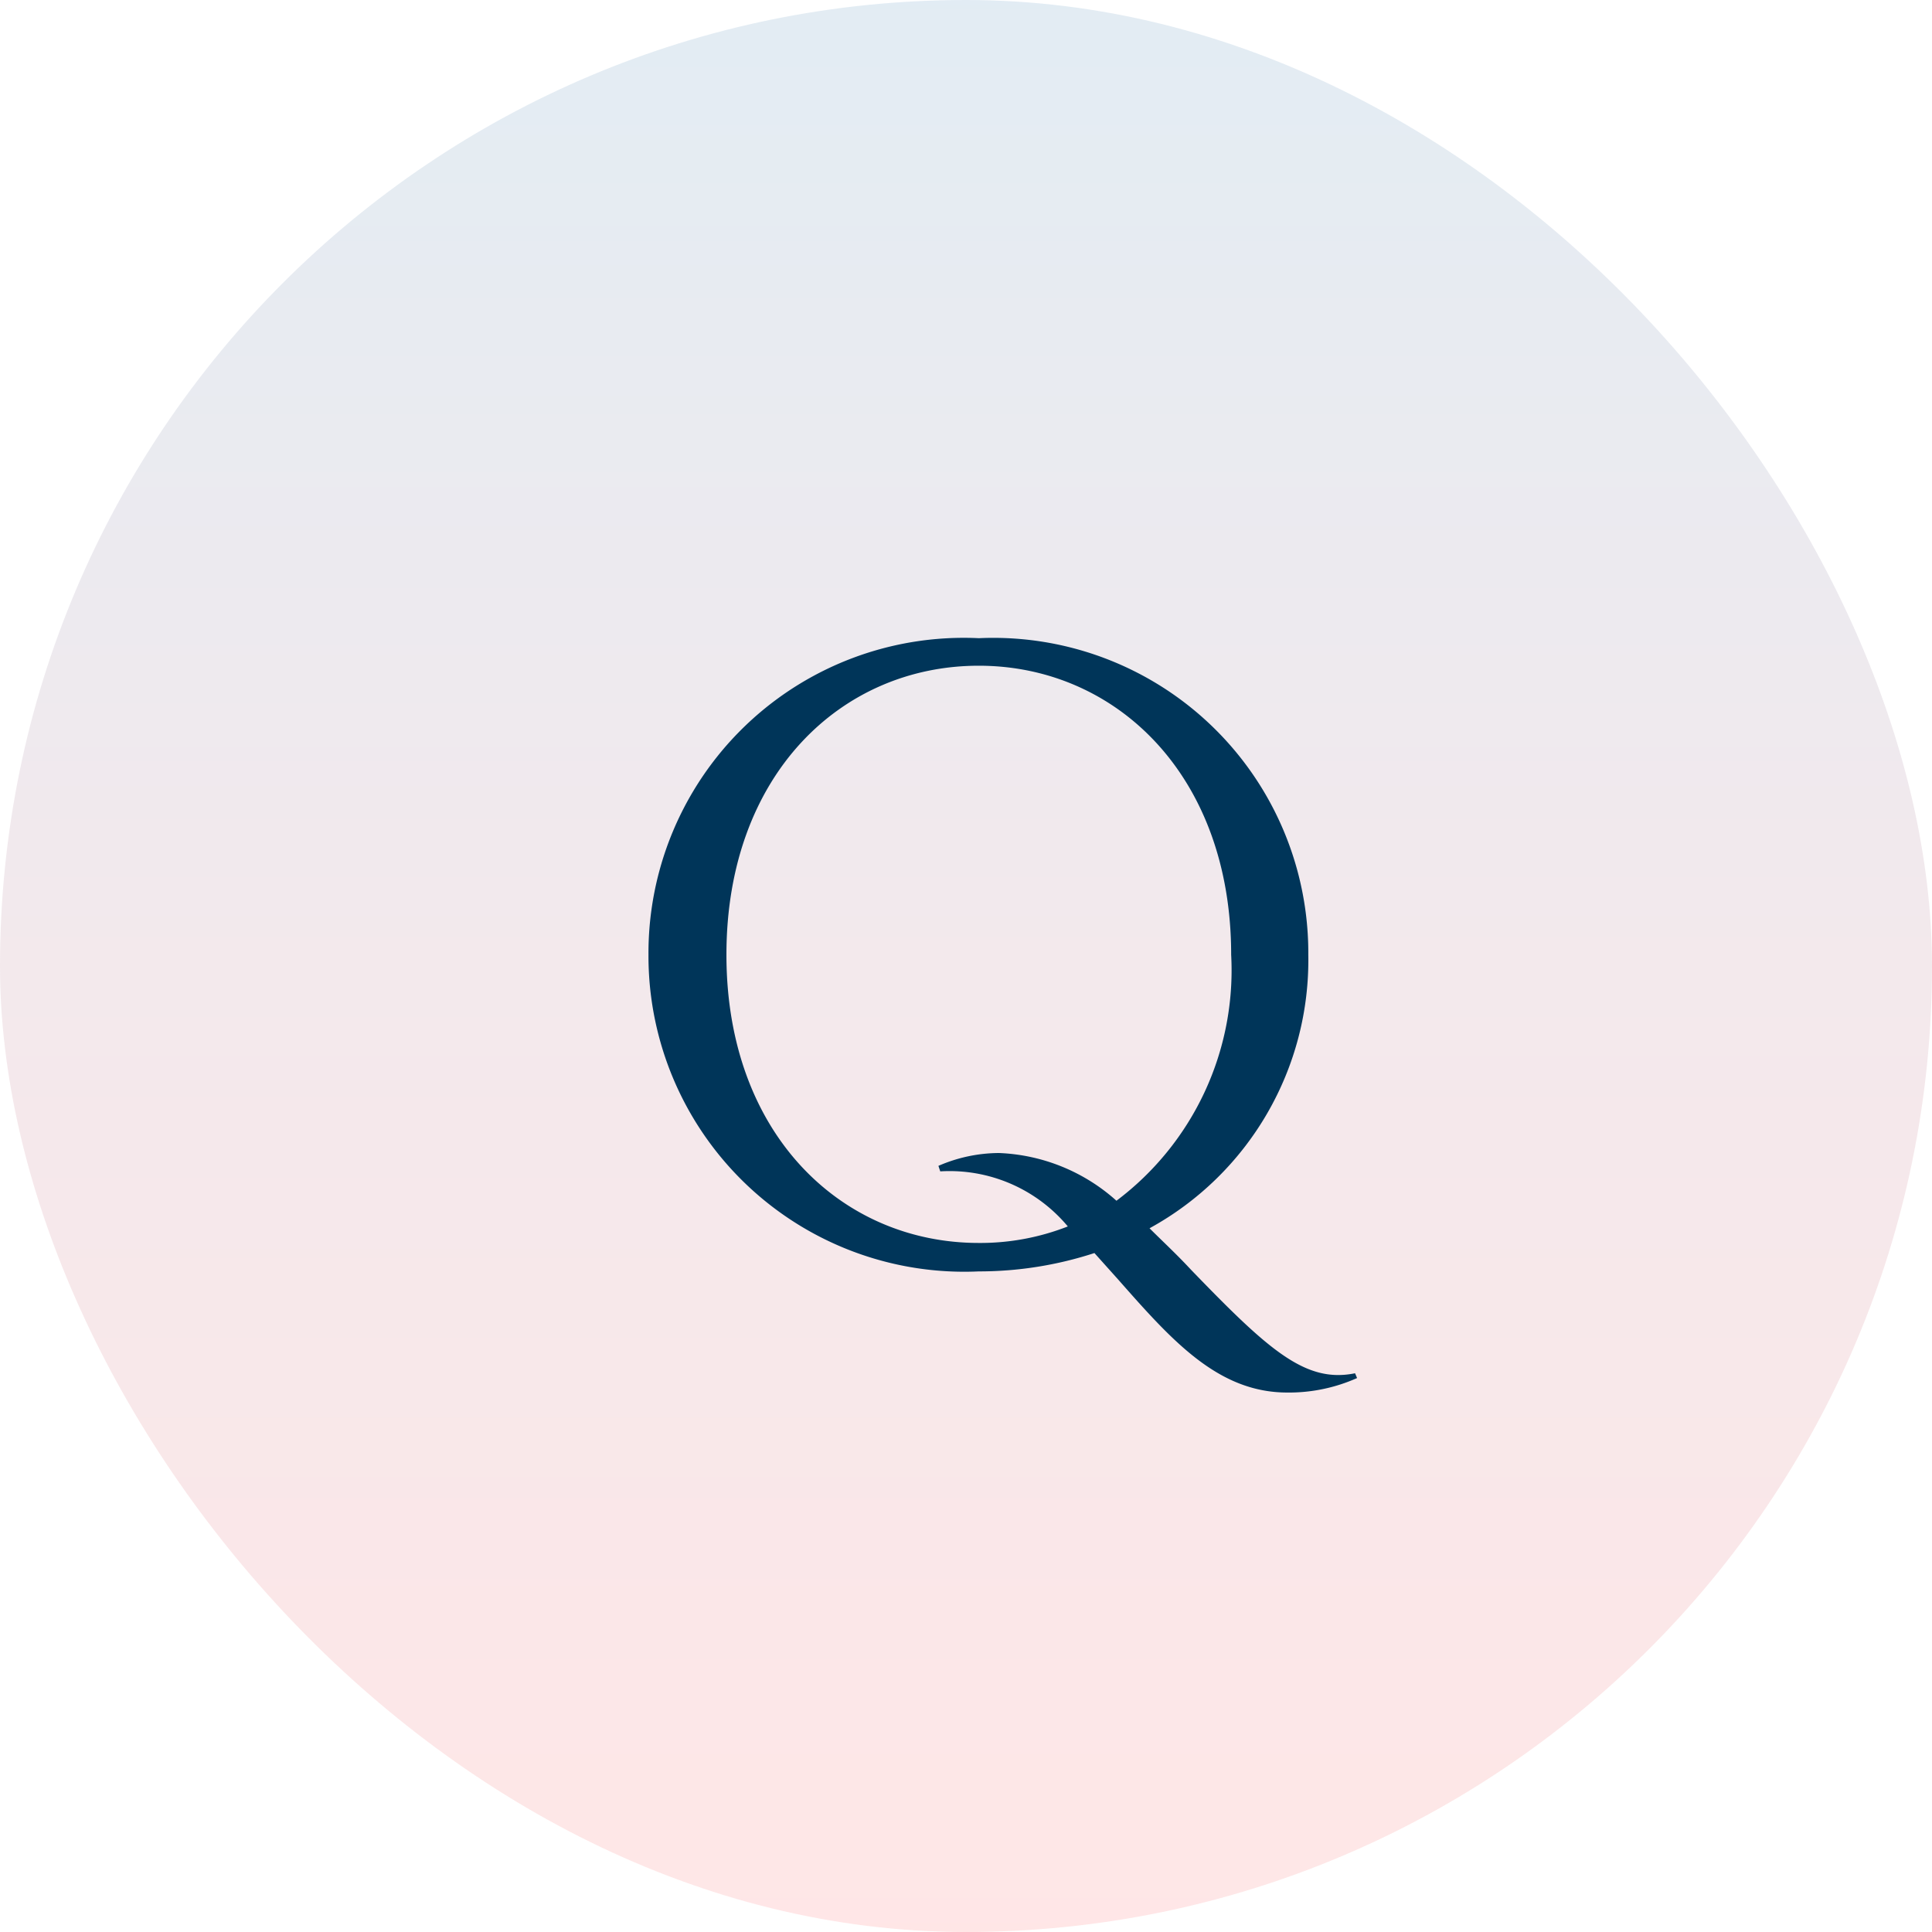
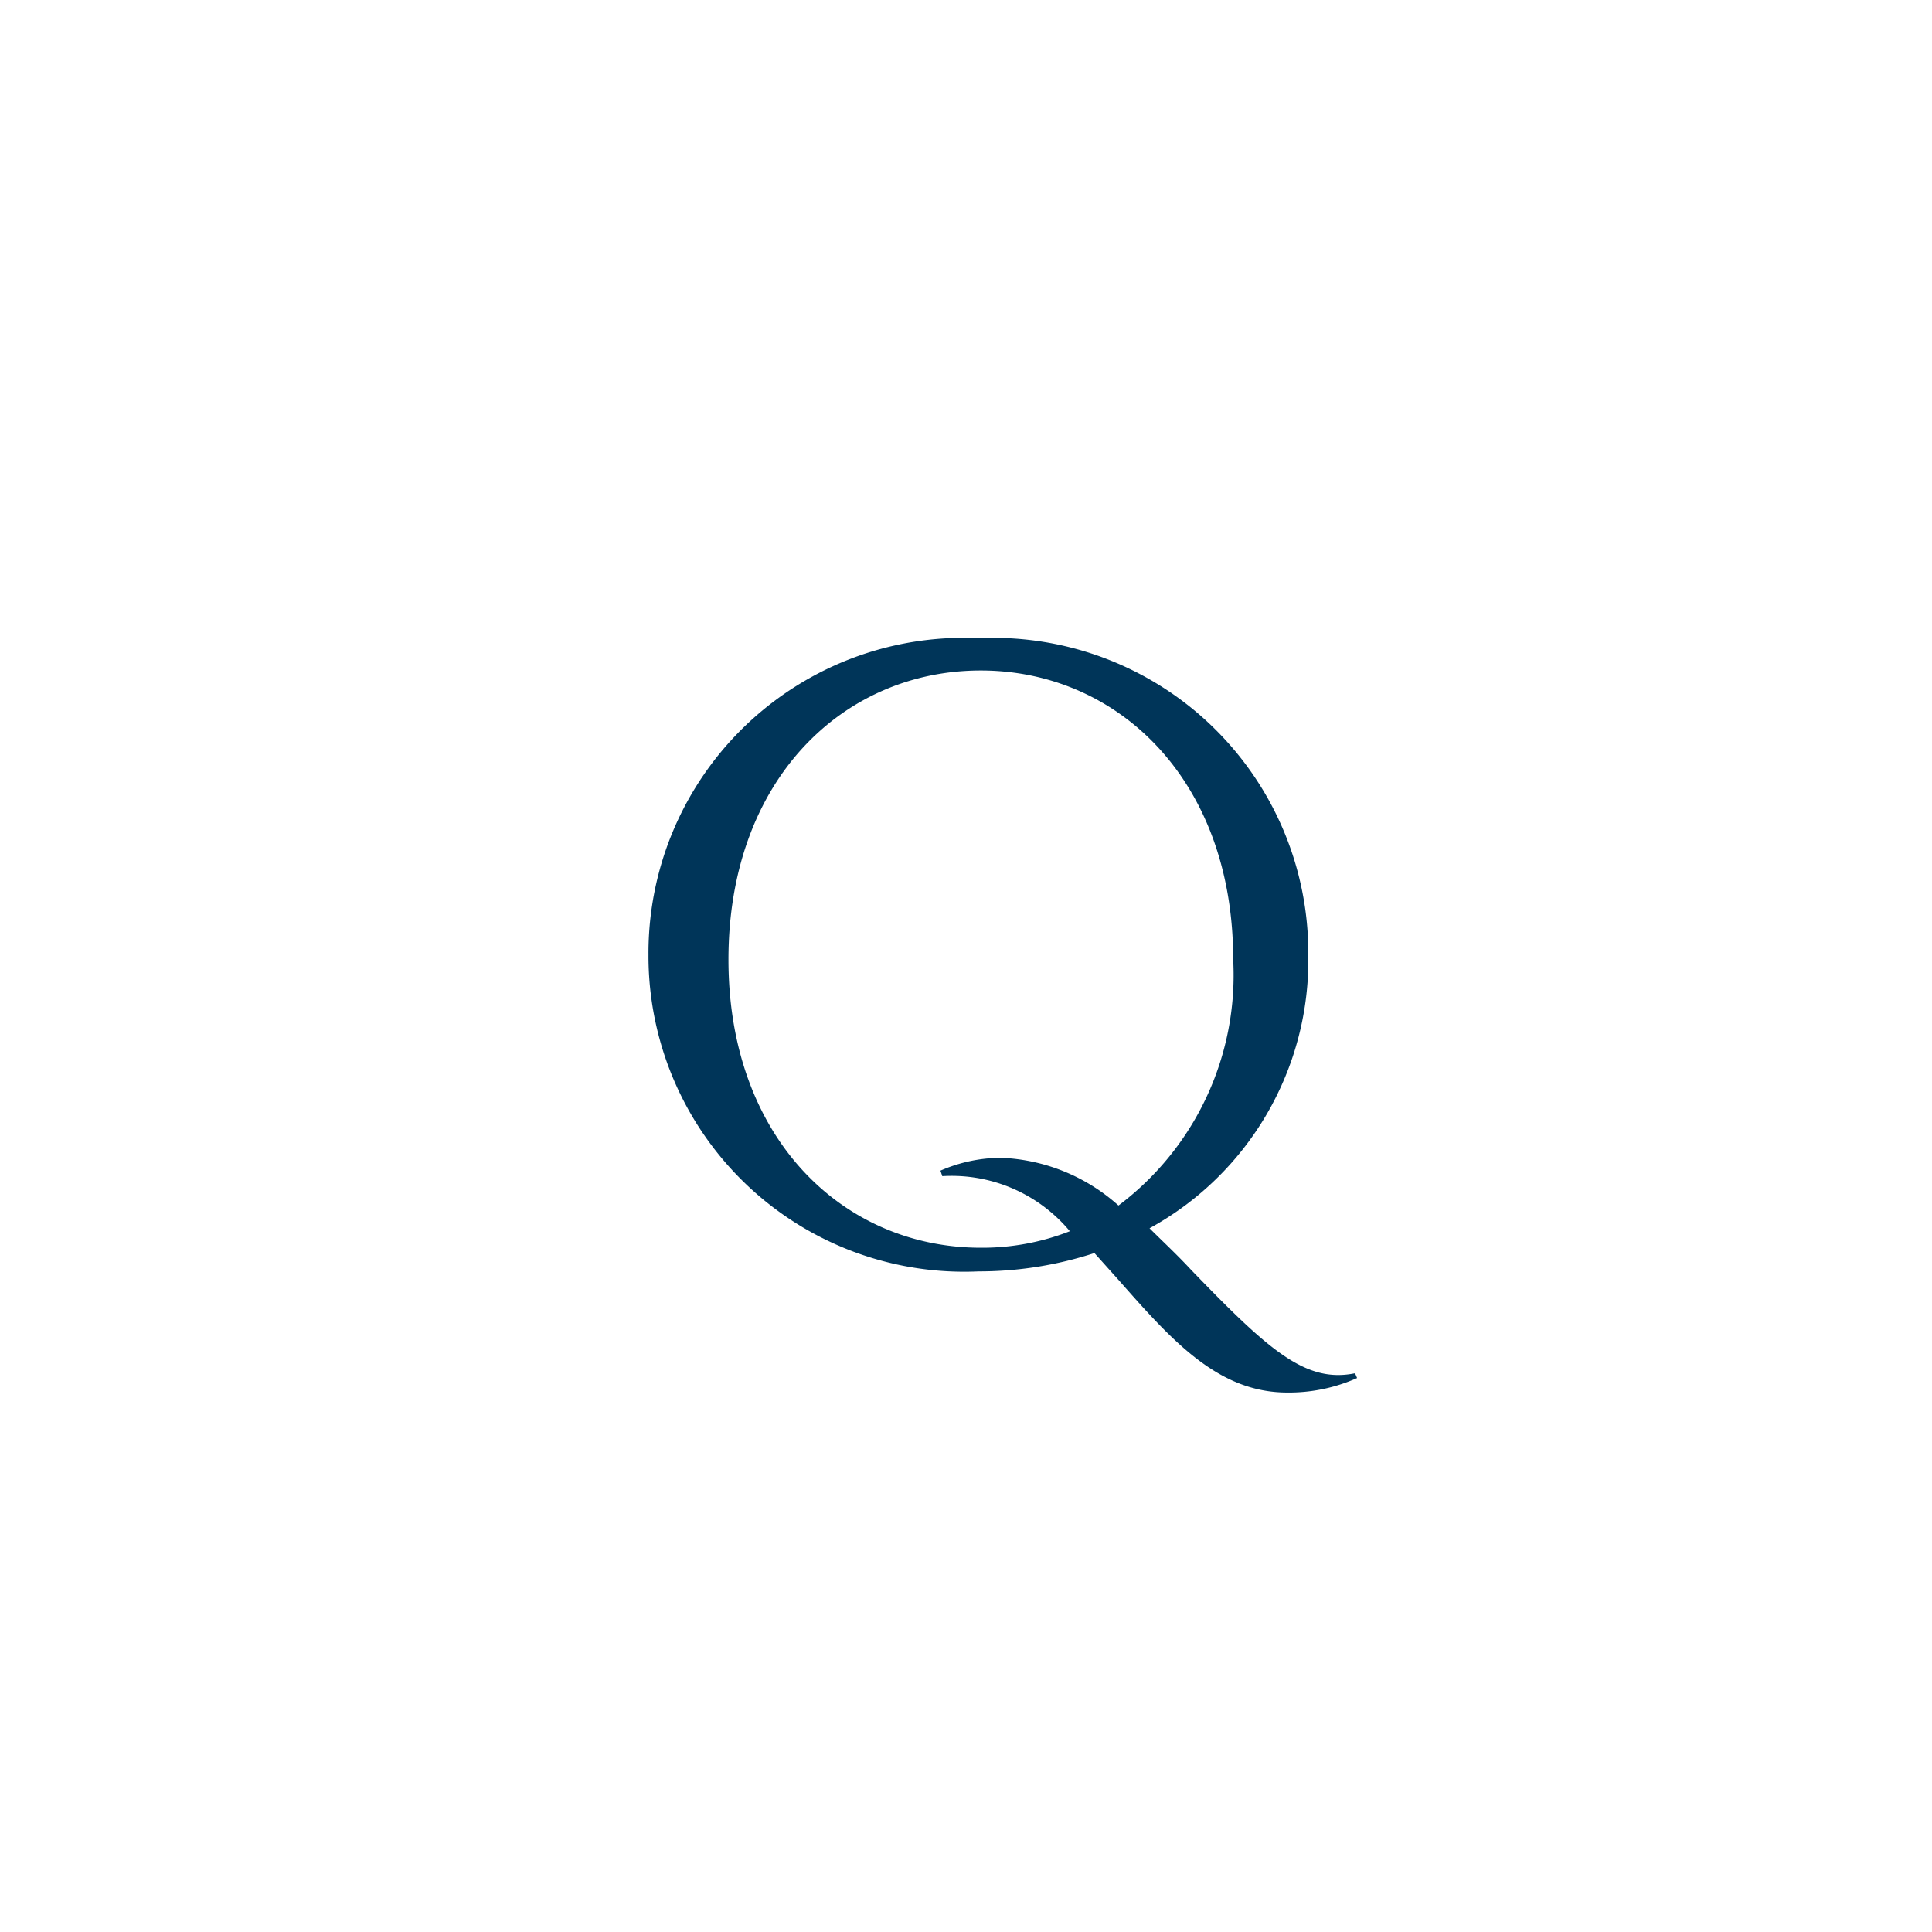
<svg xmlns="http://www.w3.org/2000/svg" width="40" height="40" viewBox="0 0 40 40">
  <defs>
    <linearGradient id="a" x1=".5" x2=".5" y2="1" gradientUnits="objectBoundingBox">
      <stop offset="0" stop-color="#cfe0ec" />
      <stop offset=".481" stop-color="#eadae0" />
      <stop offset="1" stop-color="#ffd6d6" />
    </linearGradient>
  </defs>
  <g transform="translate(-9931 3795)">
-     <rect width="40" height="40" rx="20" transform="translate(9931 -3795)" opacity=".6" fill="url(#a)" />
-     <path d="M9959.055-3766.568c-1.026.209-1.786-.475-3.4-2.147-.3-.323-.589-.589-.855-.855a6.329 6.329 0 003.287-5.662 6.522 6.522 0 00-6.821-6.555 6.527 6.527 0 00-6.84 6.555 6.538 6.538 0 006.839 6.555 7.7 7.7 0 002.394-.38l.494.551c1.121 1.273 2.071 2.337 3.5 2.337a3.458 3.458 0 001.444-.3zm-13.015-8.664c0-3.724 2.375-5.985 5.225-5.985 2.831 0 5.225 2.261 5.225 5.985a5.967 5.967 0 01-2.375 5.092 3.865 3.865 0 00-2.432-.988 3.17 3.17 0 00-1.254.266l.038.114a3.187 3.187 0 012.641 1.14 4.964 4.964 0 01-1.843.342c-2.85 0-5.225-2.261-5.225-5.966z" fill="#003559" />
+     <path d="M9959.055-3766.568c-1.026.209-1.786-.475-3.4-2.147-.3-.323-.589-.589-.855-.855a6.329 6.329 0 003.287-5.662 6.522 6.522 0 00-6.821-6.555 6.527 6.527 0 00-6.84 6.555 6.538 6.538 0 006.839 6.555 7.7 7.7 0 002.394-.38l.494.551c1.121 1.273 2.071 2.337 3.5 2.337a3.458 3.458 0 001.444-.3m-13.015-8.664c0-3.724 2.375-5.985 5.225-5.985 2.831 0 5.225 2.261 5.225 5.985a5.967 5.967 0 01-2.375 5.092 3.865 3.865 0 00-2.432-.988 3.17 3.17 0 00-1.254.266l.038.114a3.187 3.187 0 012.641 1.14 4.964 4.964 0 01-1.843.342c-2.85 0-5.225-2.261-5.225-5.966z" fill="#003559" />
  </g>
</svg>